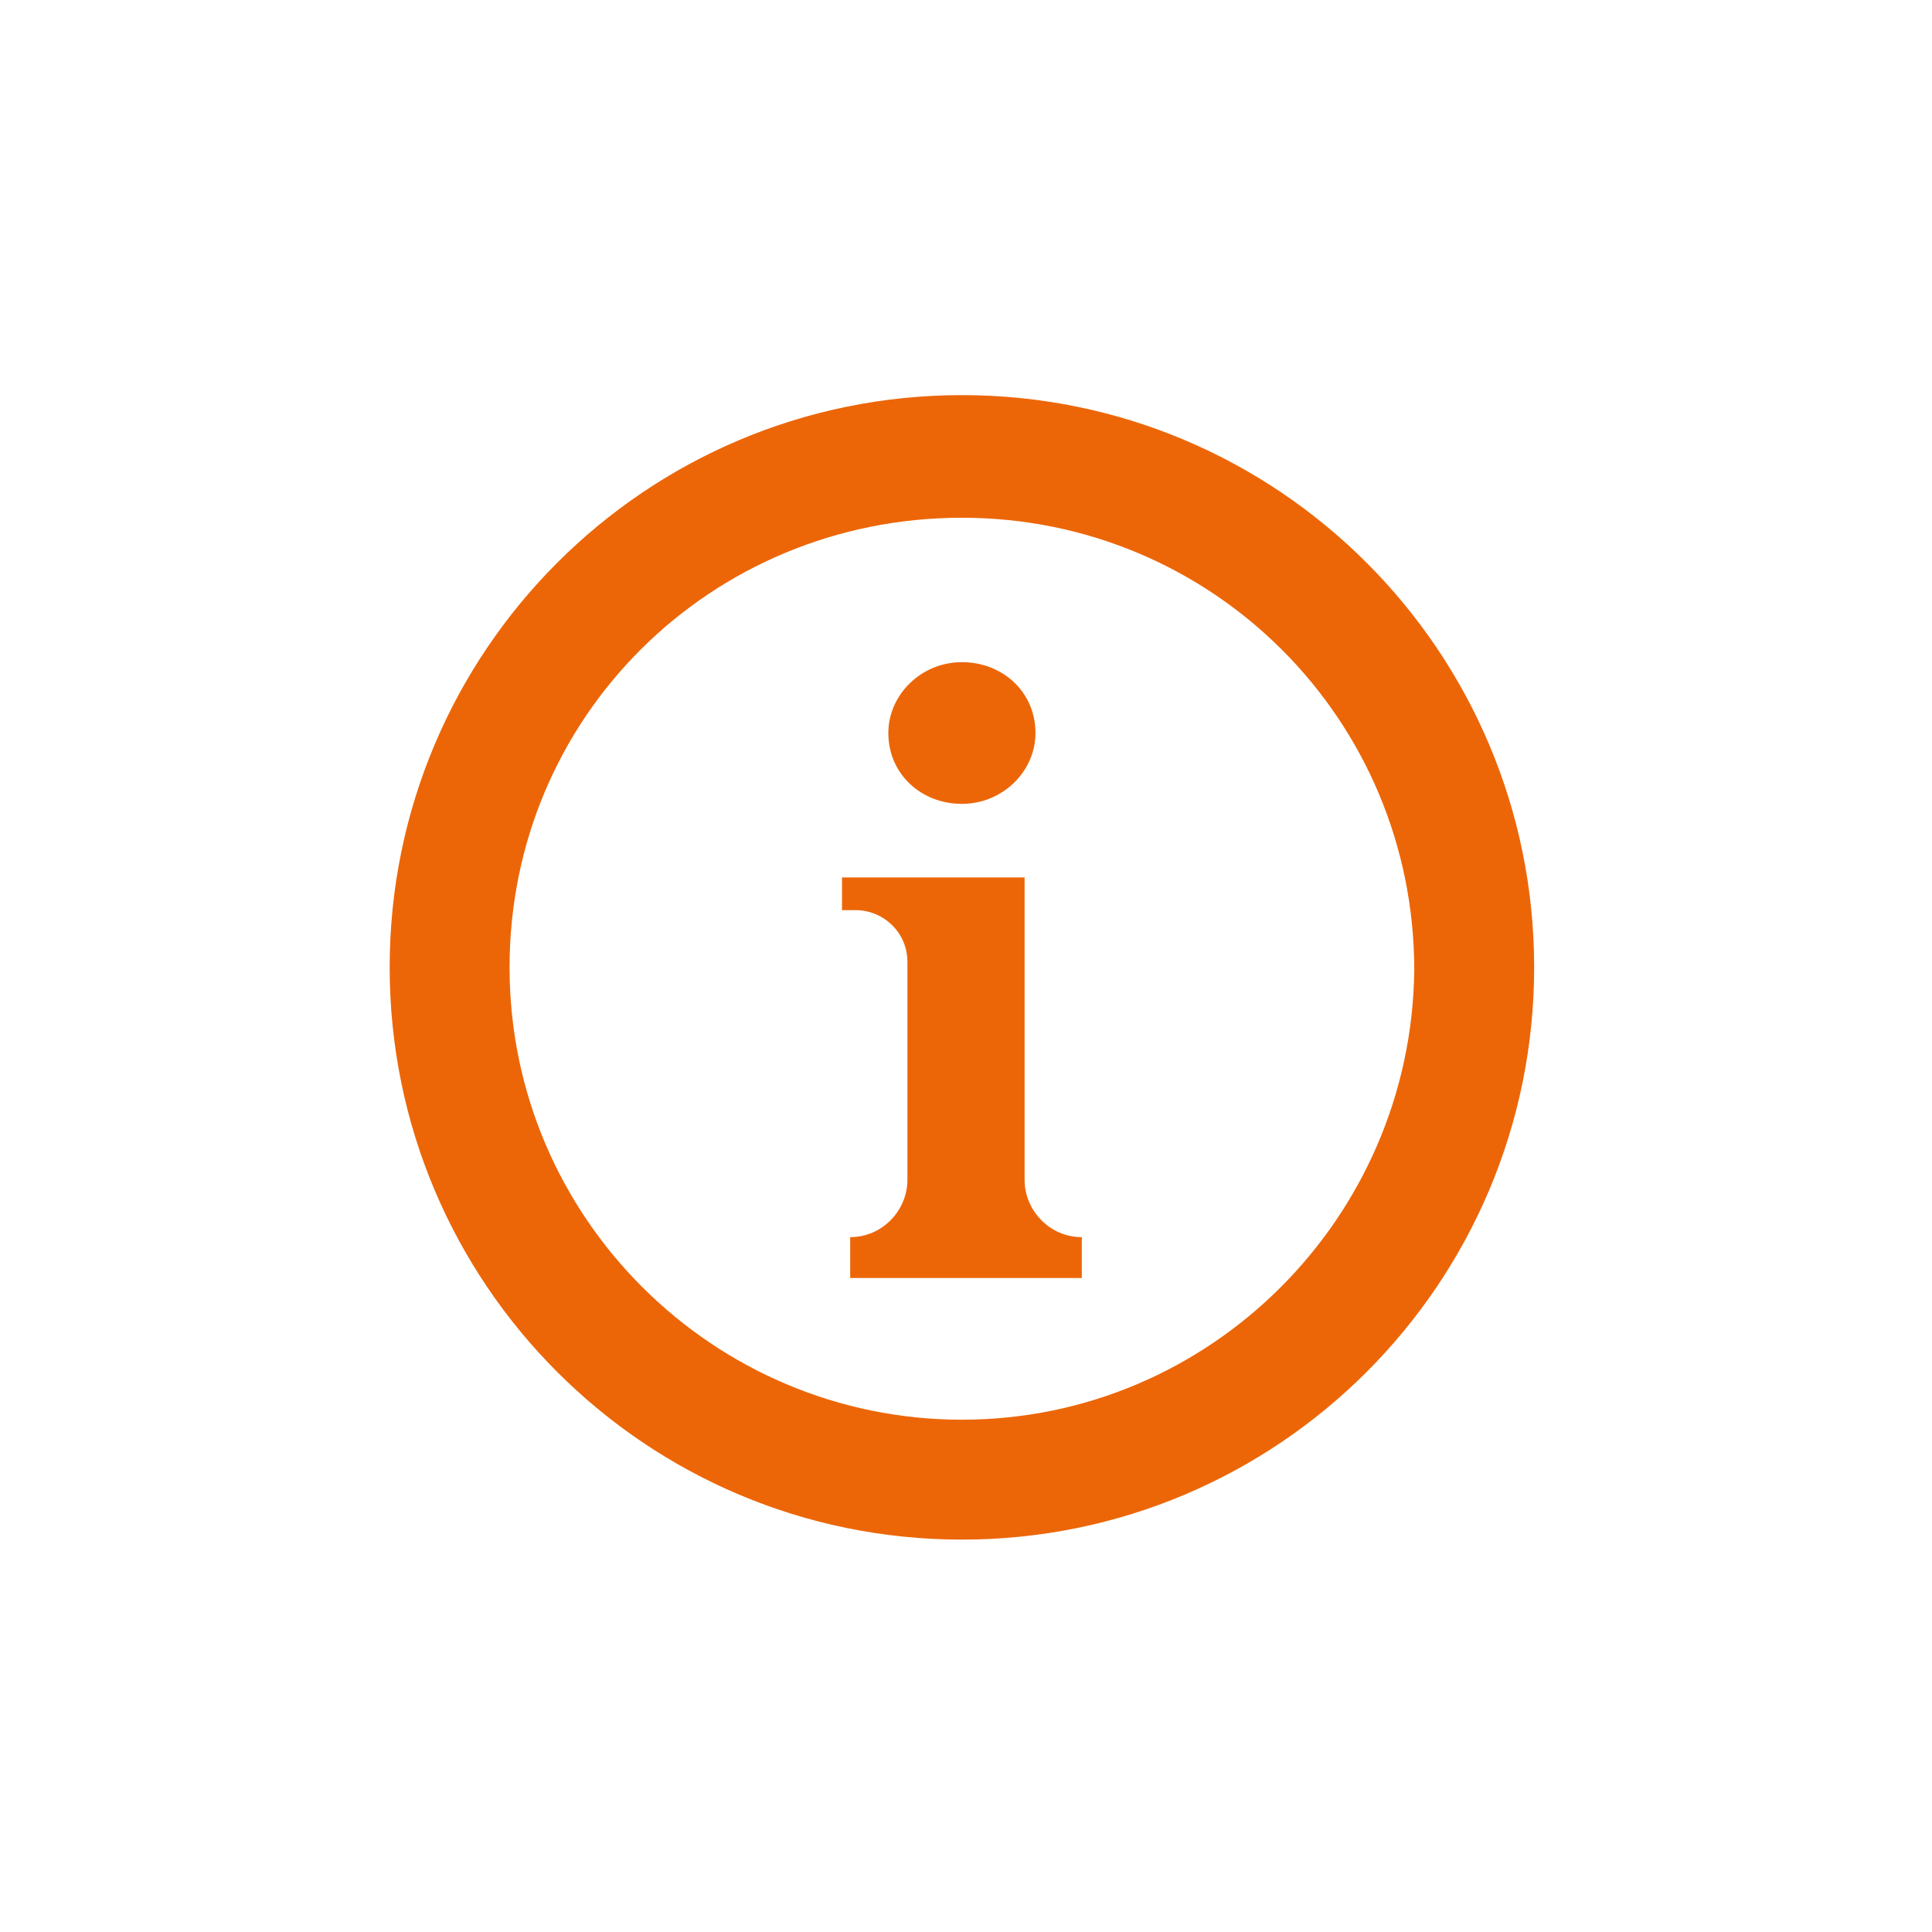
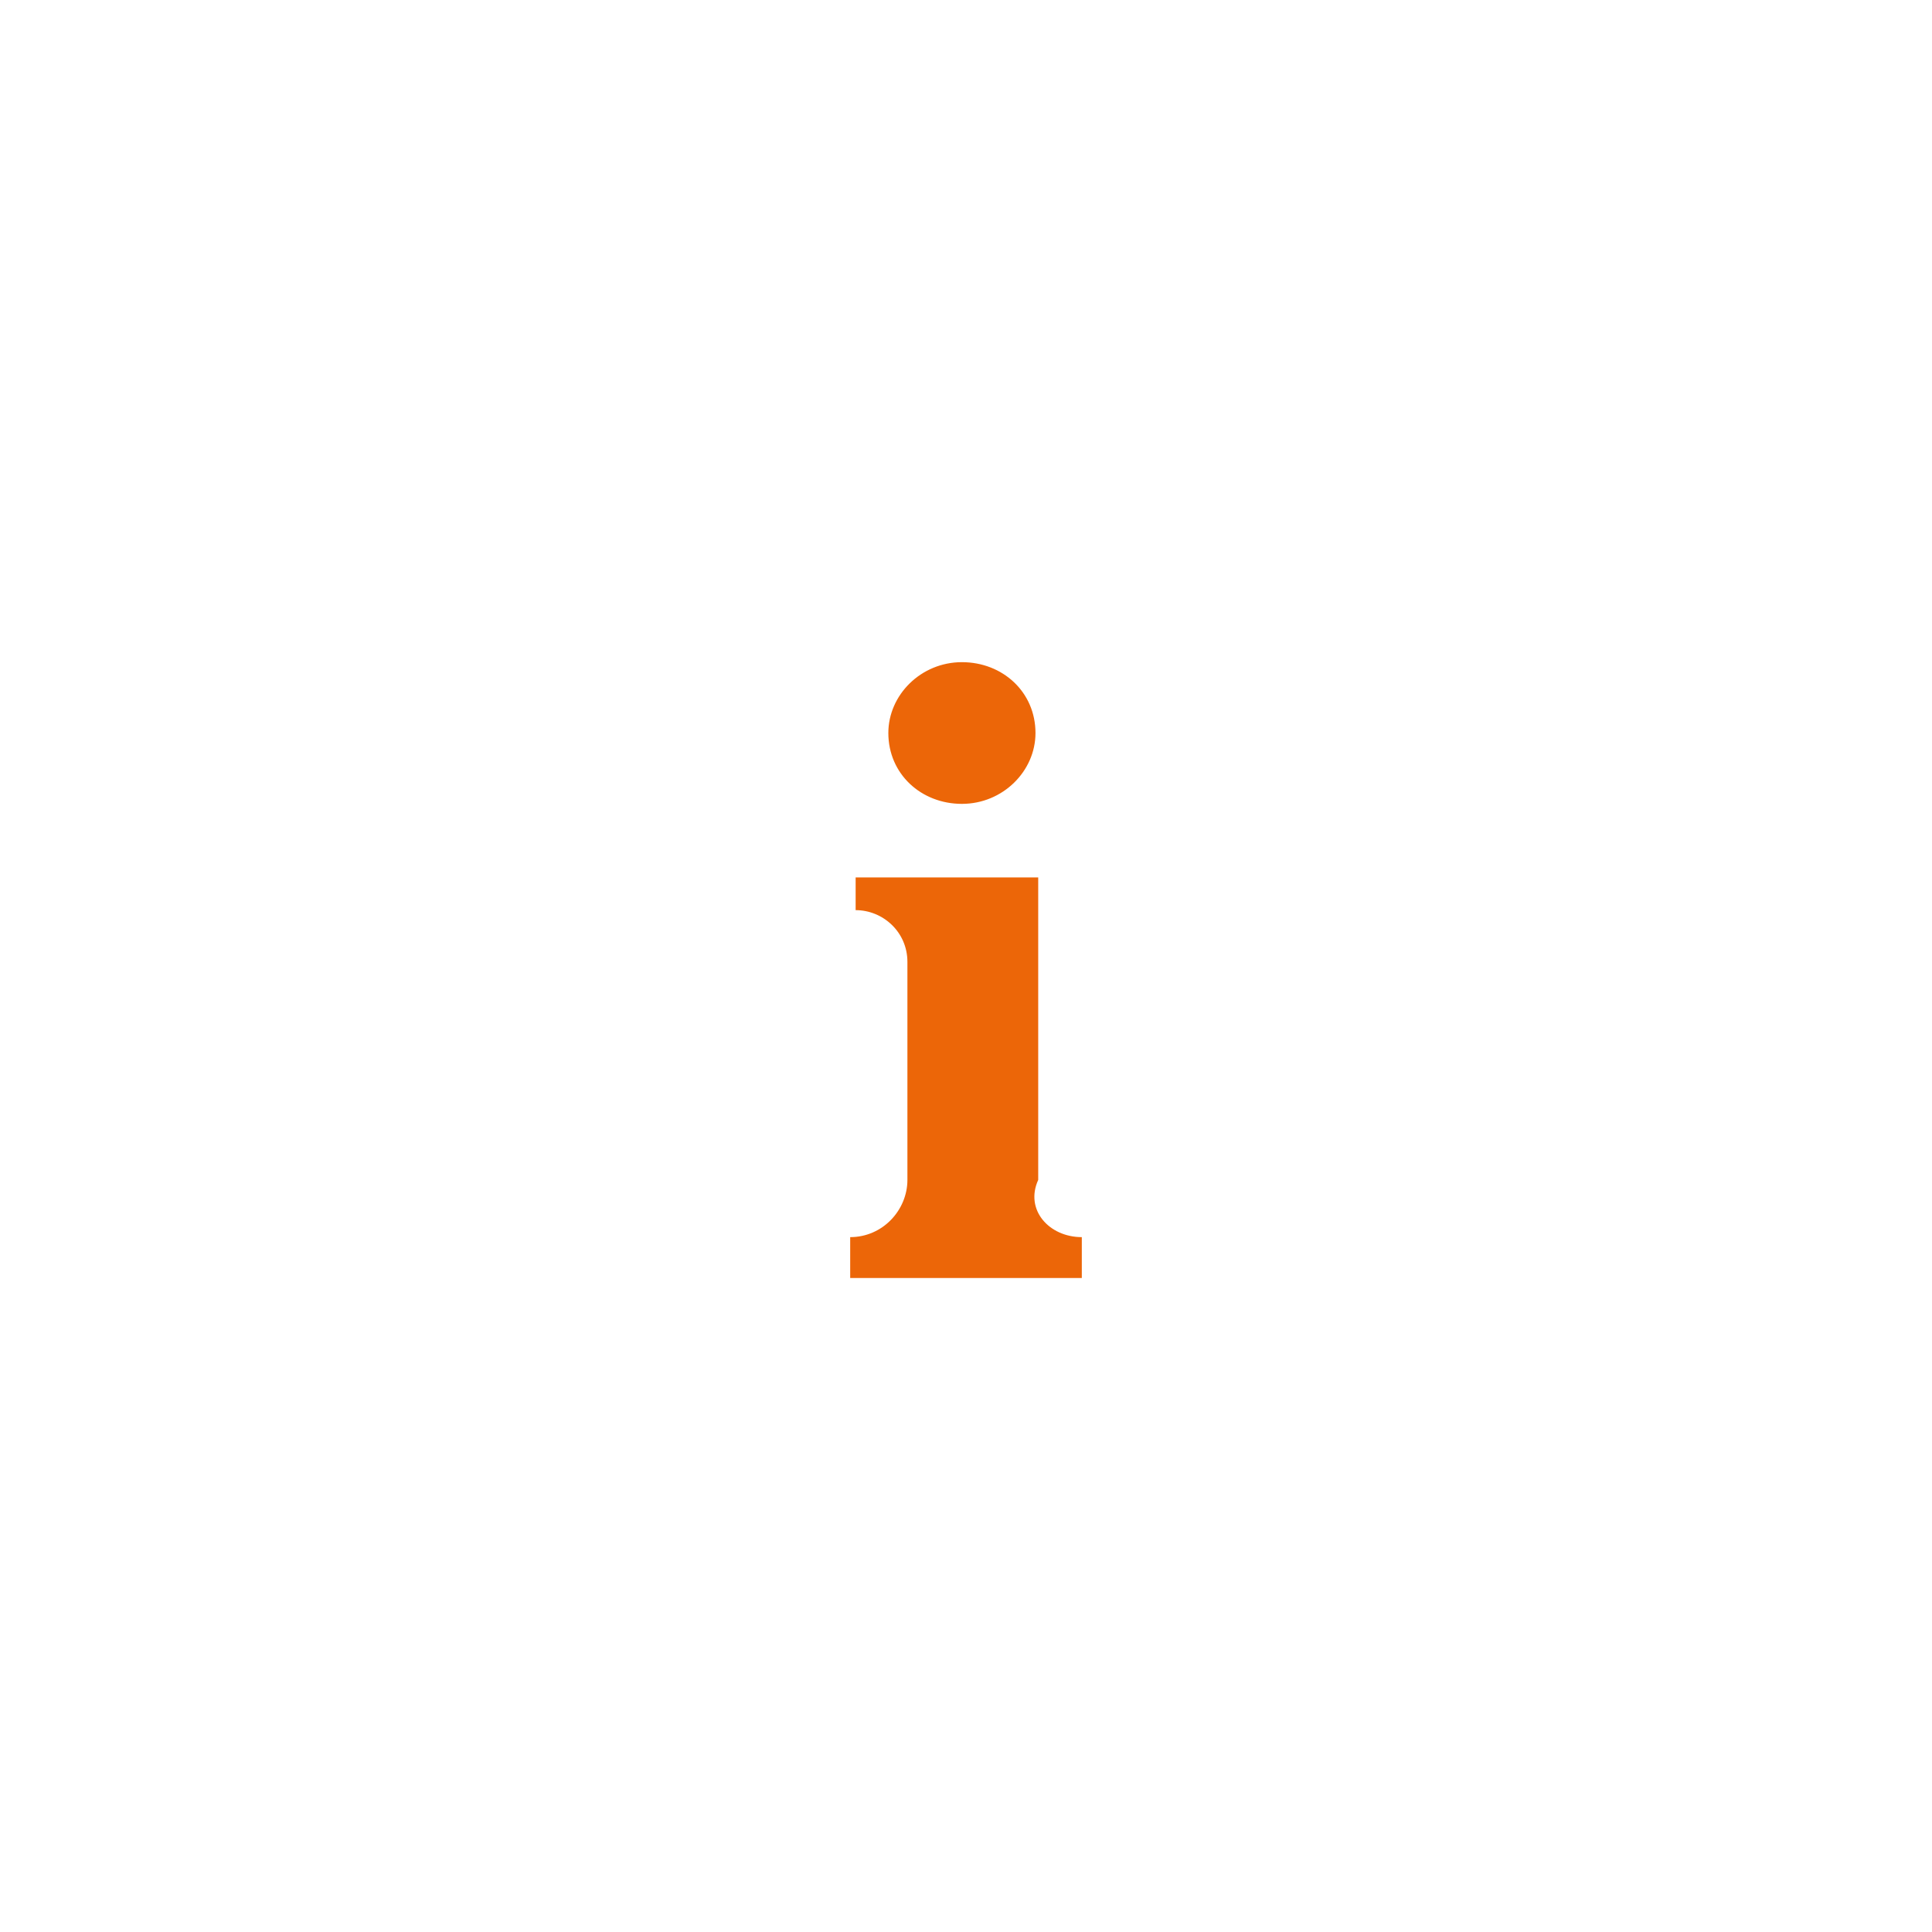
<svg xmlns="http://www.w3.org/2000/svg" version="1.1" id="Ebene_1" x="0px" y="0px" viewBox="0 0 70.9 70.9" style="enable-background:new 0 0 70.9 70.9;" xml:space="preserve">
  <style type="text/css">
	.st0{fill:#EC6608;}
</style>
-   <path id="Pfad_321" class="st0" d="M39.7,45.4v1.5h-8.5v-1.5l0,0c1.2,0,2.1-1,2.1-2.1l0,0v-8c0-1.1-0.9-1.9-1.9-1.9h-0.5v-1.2h6.7  v11.1C37.6,44.4,38.5,45.4,39.7,45.4L39.7,45.4L39.7,45.4z M35.3,29.5c1.5,0,2.7-1.2,2.7-2.6c0-1.5-1.2-2.6-2.7-2.6  c-1.5,0-2.7,1.2-2.7,2.6l0,0C32.6,28.4,33.8,29.5,35.3,29.5z" />
-   <path class="st0" d="M35.3,14.5c-11.6,0-21,9.4-21,21c0,11.6,9.4,21,21,21c11.6,0,21-9.4,21-21S46.9,14.5,35.3,14.5z M35.3,52.1  c-9.1,0-16.6-7.4-16.6-16.6S26.1,19,35.3,19s16.6,7.4,16.6,16.6C51.8,44.7,44.4,52.1,35.3,52.1z" />
+   <path id="Pfad_321" class="st0" d="M39.7,45.4v1.5h-8.5v-1.5l0,0c1.2,0,2.1-1,2.1-2.1l0,0v-8c0-1.1-0.9-1.9-1.9-1.9v-1.2h6.7  v11.1C37.6,44.4,38.5,45.4,39.7,45.4L39.7,45.4L39.7,45.4z M35.3,29.5c1.5,0,2.7-1.2,2.7-2.6c0-1.5-1.2-2.6-2.7-2.6  c-1.5,0-2.7,1.2-2.7,2.6l0,0C32.6,28.4,33.8,29.5,35.3,29.5z" />
</svg>